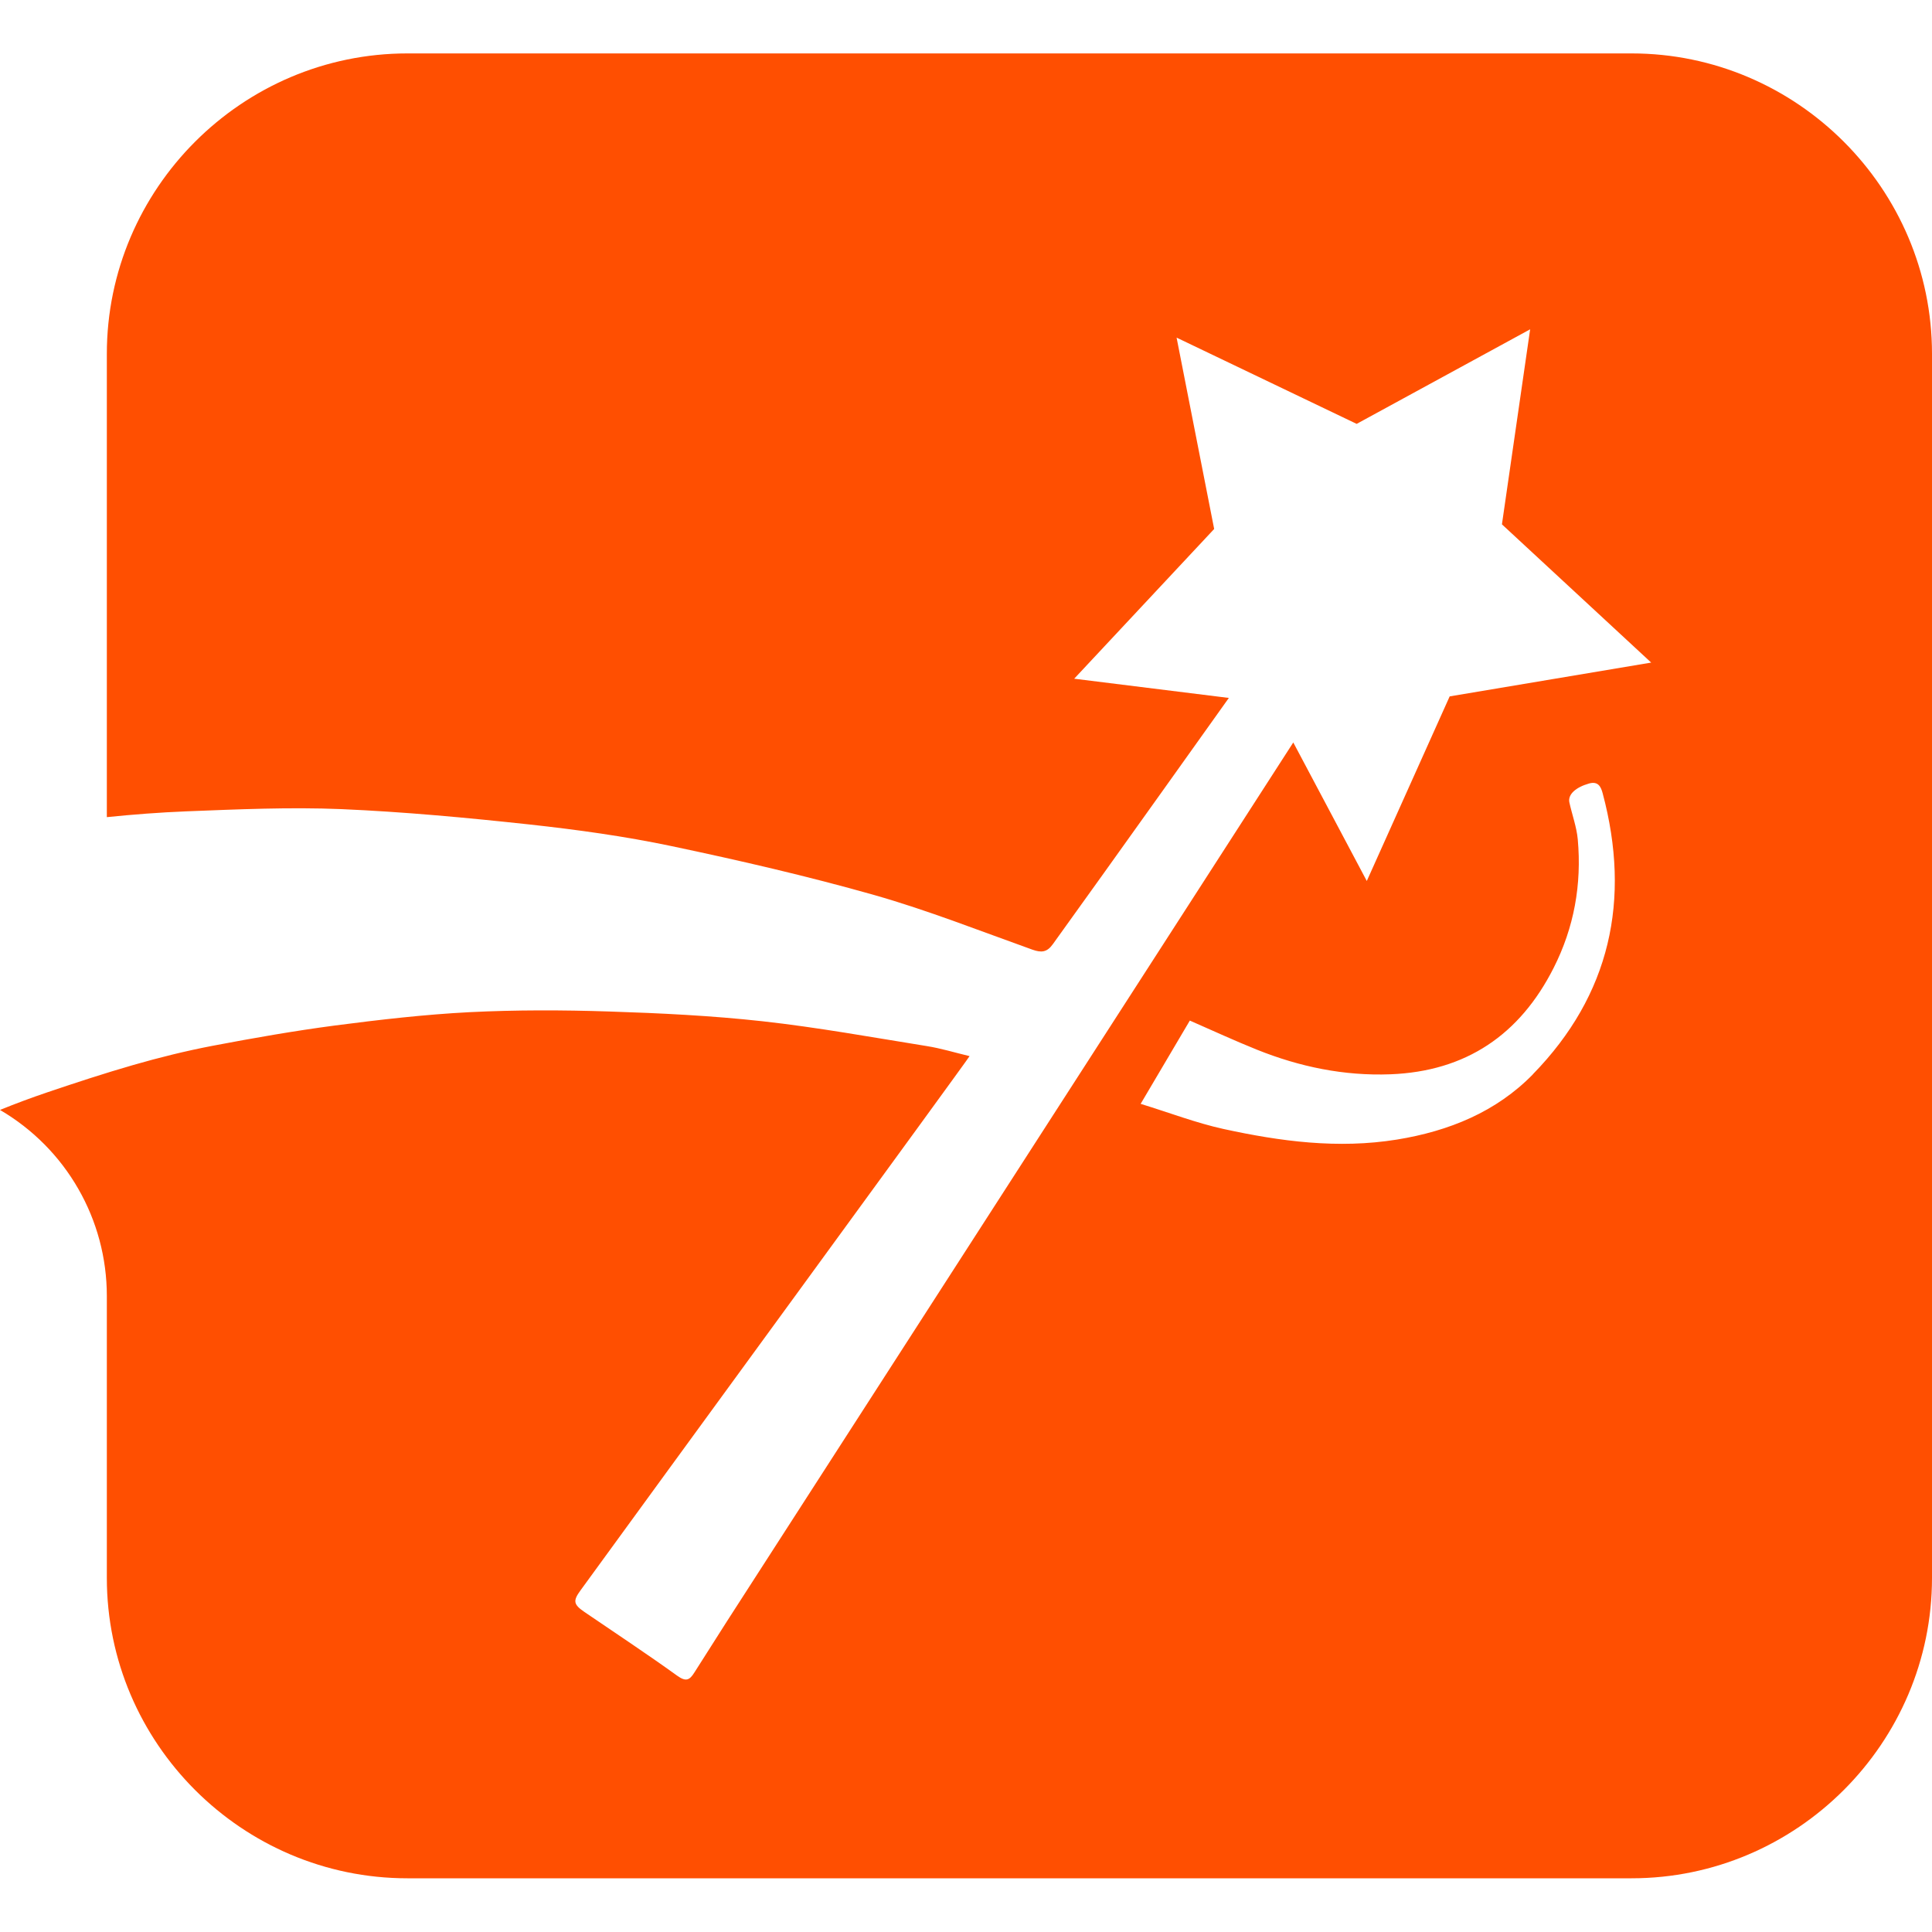
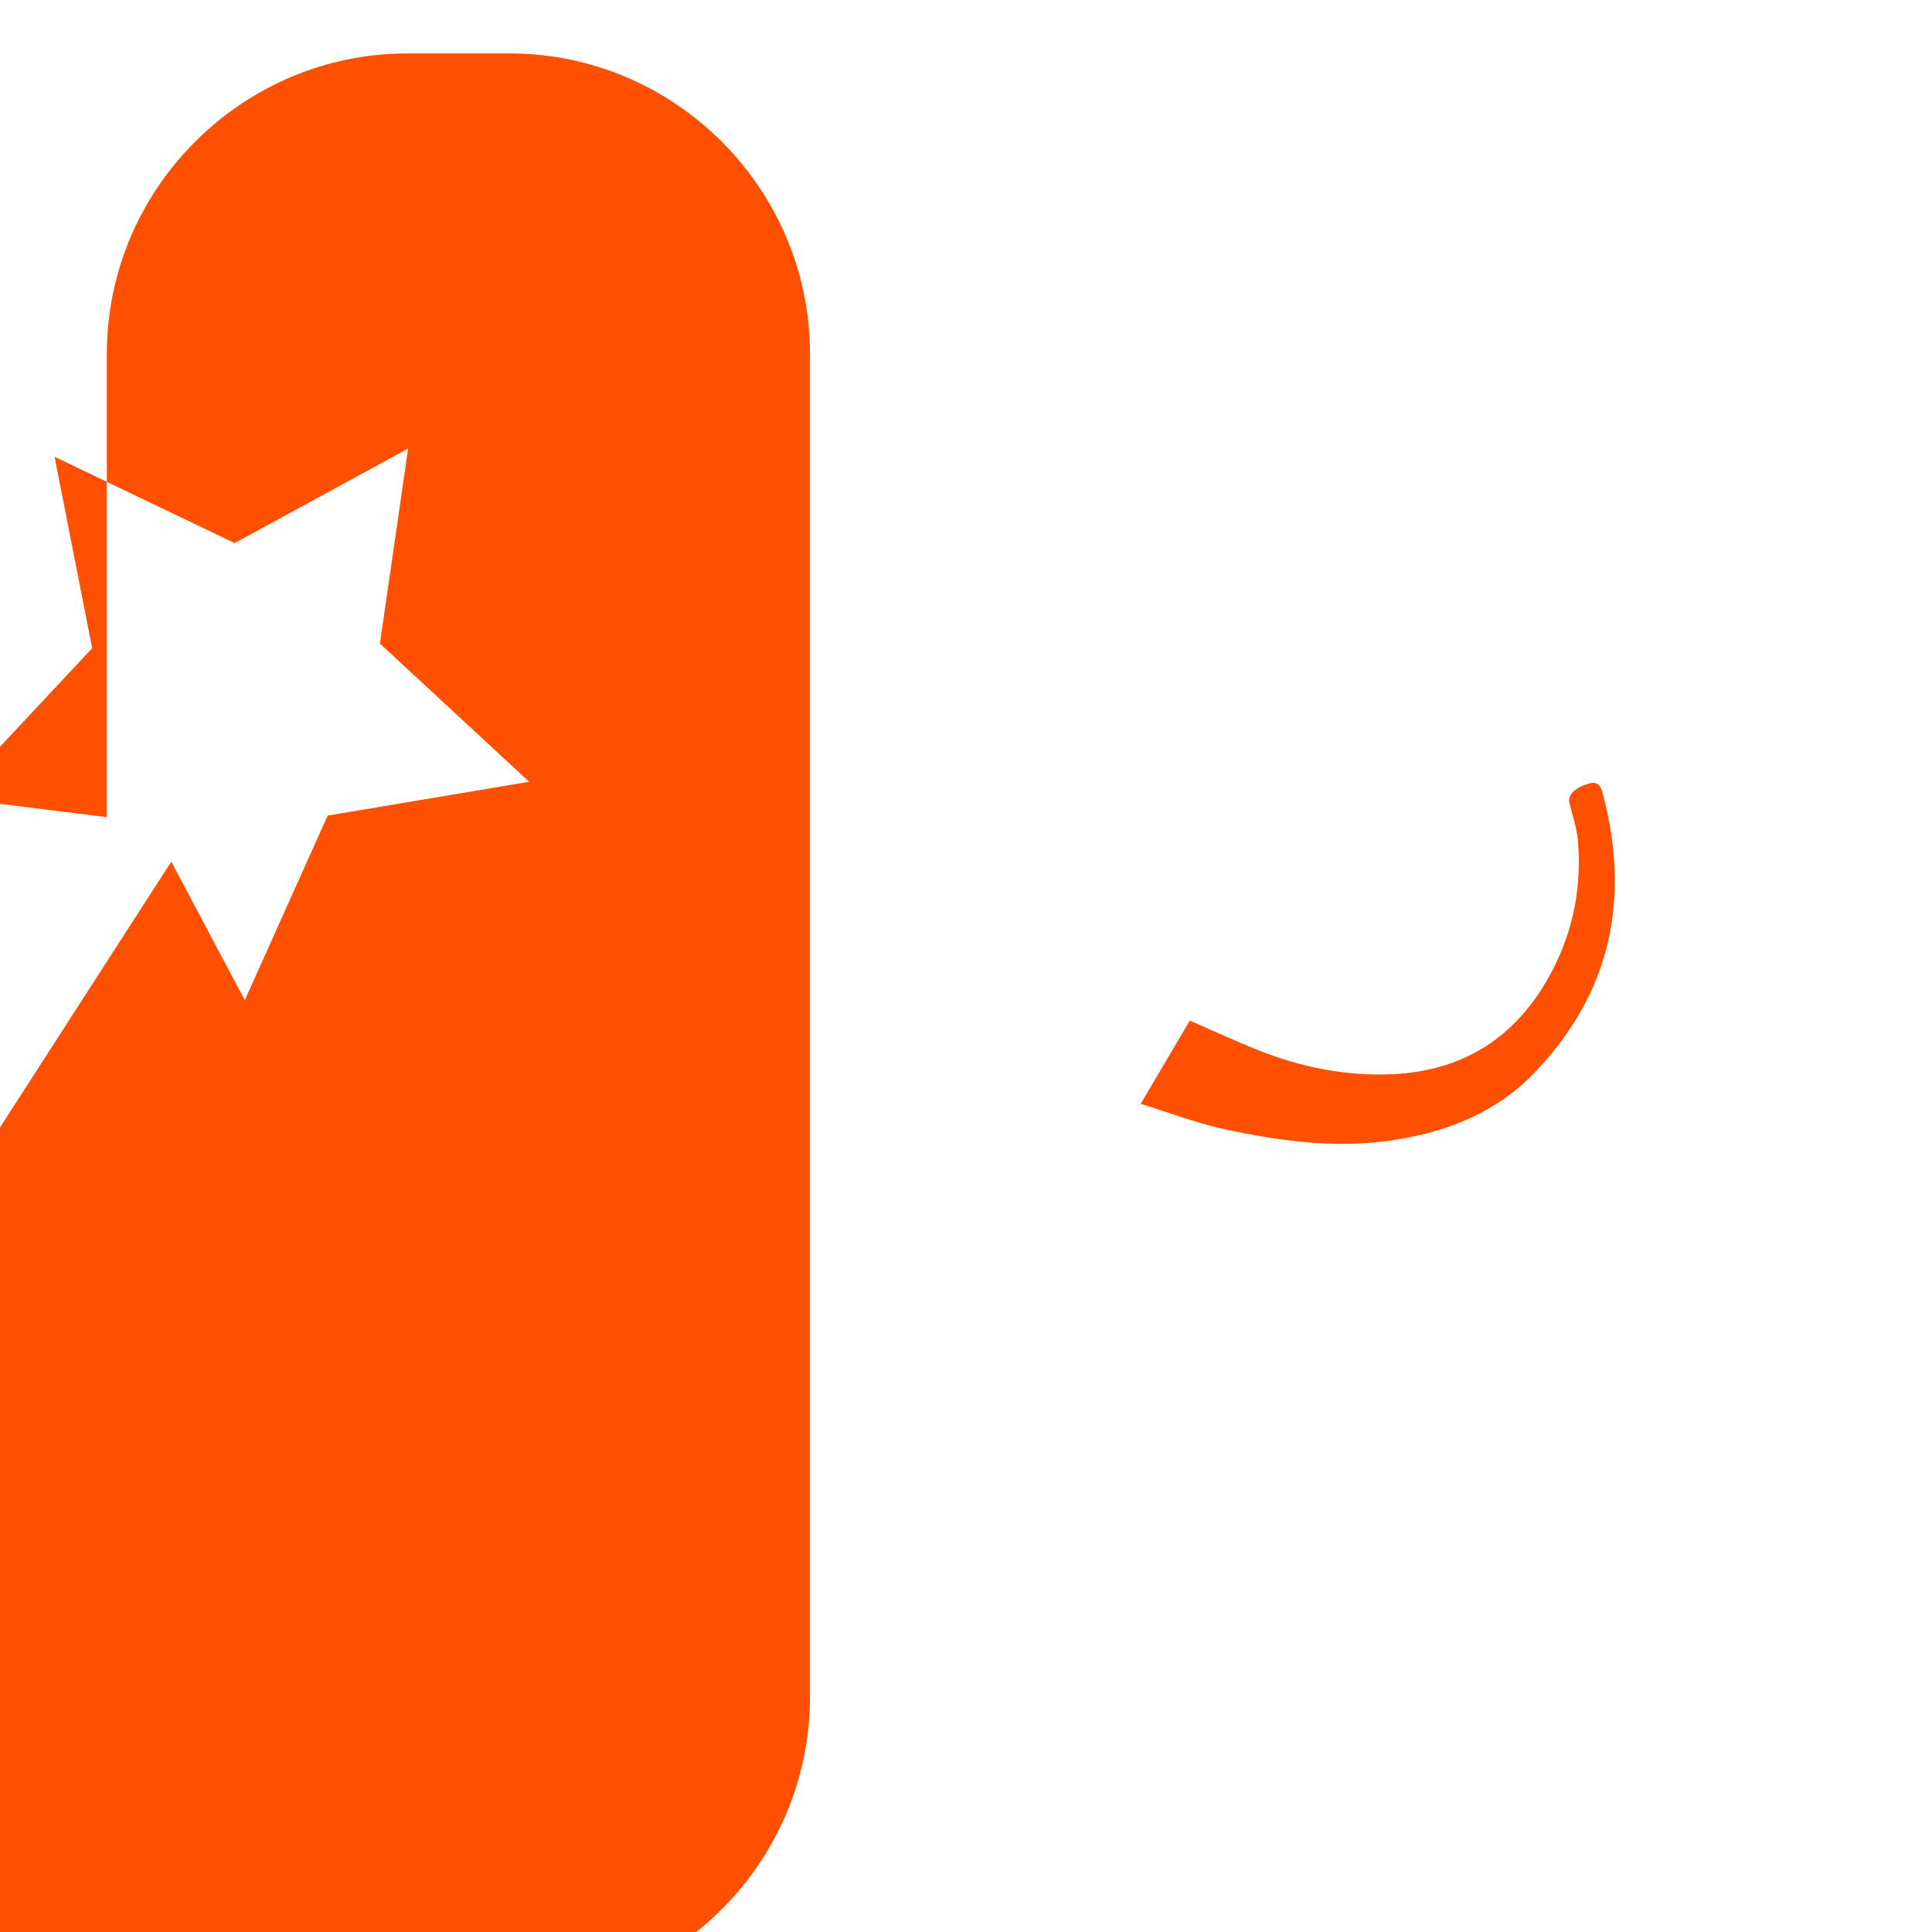
<svg xmlns="http://www.w3.org/2000/svg" id="Layer_1" data-name="Layer 1" viewBox="0 0 200 200">
  <defs>
    <style>
      .cls-1 {
        fill: #ff4f01;
      }
    </style>
  </defs>
-   <path class="cls-1" d="M158.69,111.21c-3.79,3.88-8.67,5.88-14.09,6.76-6.1,.98-12.04,.19-17.95-1.1-2.82-.62-5.55-1.67-8.57-2.6,1.78-3.02,3.42-5.8,5.09-8.62,2.4,1.05,4.65,2.09,6.94,3.01,4.43,1.78,9.03,2.73,13.82,2.55,7.82-.3,13.4-4.09,16.9-11.01,2.12-4.18,2.92-8.65,2.5-13.31-.12-1.29-.59-2.55-.87-3.83-.17-.82,.66-1.56,2.03-1.95,.95-.27,1.24,.33,1.42,1.02,2.94,11.02,.79,20.86-7.23,29.08ZM168.9,5.53H42.17c-17.11,0-31.11,14-31.11,31.1v47.96c2.73-.28,5.48-.49,8.22-.6,5.36-.21,10.72-.45,16.06-.23,6.5,.28,13.01,.89,19.48,1.59,4.93,.54,9.86,1.22,14.7,2.24,7.03,1.48,14.05,3.1,20.97,5.06,5.55,1.58,10.94,3.71,16.39,5.66,.93,.33,1.51,.27,2.11-.57,5.76-7.99,18.22-25.49,18.22-25.49l-16.01-1.99,14.49-15.5-3.89-19.81,18.64,8.93,17.96-9.79-2.92,20.19,15.45,14.31-20.86,3.5-8.58,19.11-7.61-14.34s-47.78,74.13-55.31,85.83c-3.33,5.17-3.38,5.22-6.67,10.42-.51,.82-.88,1.02-1.81,.35-3.15-2.27-6.38-4.4-9.59-6.59-1.14-.78-1.2-1.15-.41-2.23,6.21-8.56,40.08-54.92,40.28-55.31-1.55-.37-2.97-.81-4.43-1.04-5.66-.91-11.32-1.94-17.01-2.57-5.26-.58-10.58-.84-15.87-1.01-4.82-.16-9.65-.17-14.46,.07-4.66,.24-9.31,.78-13.93,1.38-4.24,.56-8.46,1.3-12.66,2.1-2.77,.53-5.51,1.21-8.22,1.99-2.99,.86-5.94,1.83-8.9,2.83-1.65,.56-3.27,1.16-4.89,1.82,3.42,2,6.19,4.83,8.1,8.16,1.91,3.32,2.96,7.14,2.96,11.11v29.17c0,17.11,14,31.1,31.11,31.1h126.73c17.11,0,31.1-14,31.1-31.1V36.63c0-17.11-14-31.1-31.1-31.1Z" />
+   <path class="cls-1" d="M158.69,111.21c-3.79,3.88-8.67,5.88-14.09,6.76-6.1,.98-12.04,.19-17.95-1.1-2.82-.62-5.55-1.67-8.57-2.6,1.78-3.02,3.42-5.8,5.09-8.62,2.4,1.05,4.65,2.09,6.94,3.01,4.43,1.78,9.03,2.73,13.82,2.55,7.82-.3,13.4-4.09,16.9-11.01,2.12-4.18,2.92-8.65,2.5-13.31-.12-1.29-.59-2.55-.87-3.83-.17-.82,.66-1.56,2.03-1.95,.95-.27,1.24,.33,1.42,1.02,2.94,11.02,.79,20.86-7.23,29.08ZM168.9,5.53H42.17c-17.11,0-31.11,14-31.11,31.1v47.96l-16.01-1.99,14.49-15.5-3.89-19.81,18.64,8.93,17.96-9.79-2.92,20.19,15.45,14.31-20.86,3.5-8.58,19.11-7.61-14.34s-47.78,74.13-55.31,85.83c-3.33,5.17-3.38,5.22-6.67,10.42-.51,.82-.88,1.02-1.81,.35-3.15-2.27-6.38-4.4-9.59-6.59-1.14-.78-1.2-1.15-.41-2.23,6.21-8.56,40.08-54.92,40.28-55.31-1.55-.37-2.97-.81-4.43-1.04-5.66-.91-11.32-1.94-17.01-2.57-5.26-.58-10.58-.84-15.87-1.01-4.82-.16-9.65-.17-14.46,.07-4.66,.24-9.31,.78-13.93,1.38-4.24,.56-8.46,1.3-12.66,2.1-2.77,.53-5.51,1.21-8.22,1.99-2.99,.86-5.94,1.83-8.9,2.83-1.65,.56-3.27,1.16-4.89,1.82,3.42,2,6.19,4.83,8.1,8.16,1.91,3.32,2.96,7.14,2.96,11.11v29.17c0,17.11,14,31.1,31.11,31.1h126.73c17.11,0,31.1-14,31.1-31.1V36.63c0-17.11-14-31.1-31.1-31.1Z" />
</svg>